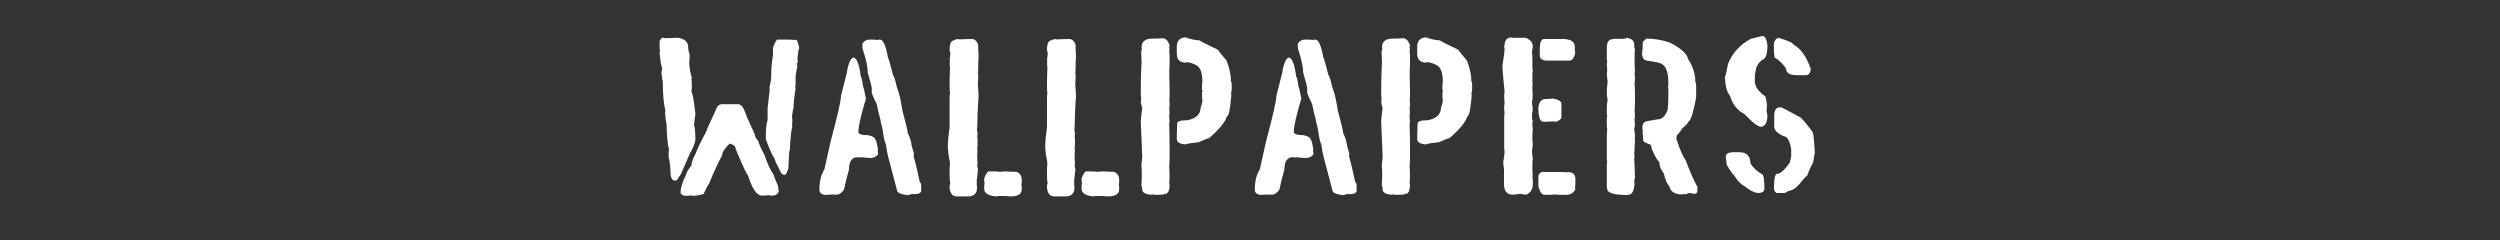
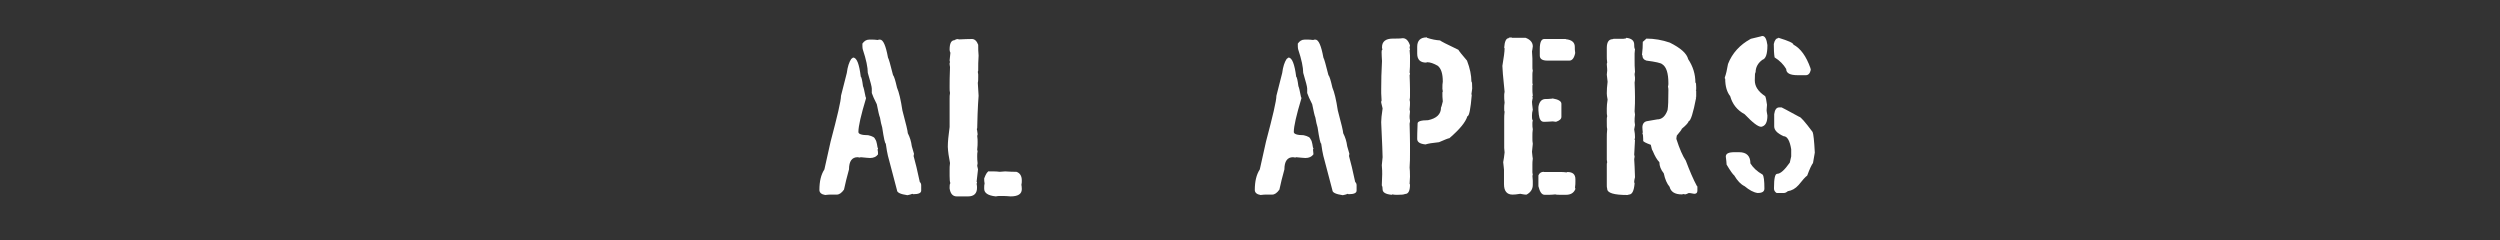
<svg xmlns="http://www.w3.org/2000/svg" id="a" viewBox="0 0 125 12">
  <rect x="0" y="0" width="125" height="12" fill="#333333" stroke="none" />
  <defs>
    <style>.d{fill:none;}.e{fill:#fff;}</style>
  </defs>
  <rect id="b" class="d" width="125" height="12" />
  <g id="c">
-     <path class="e" d="M33.14,1.89s.06,0,.09,.02c.25-.01,.44-.02,.58-.02h.11c.33,.06,.49,.22,.49,.47,0,.1,.02,.22,.07,.36v.13c0,.1,0,.19-.02,.27,.01,.29,.06,.55,.13,.76,0,.01,0,.04-.02,.07,.02,.1,.02,.18,.02,.25v.07c0,.08,0,.19-.02,.31,.06,.09,.13,.46,.2,1.12-.04,.31-.07,.5-.07,.58,.03,0,.06,.22,.07,.67,0,.16-.1,.42-.29,.76l-.45,1.03s-.08,.09-.18,.27l-.11,.02c-.15,0-.22-.17-.22-.52-.01-.25-.04-.47-.09-.65v-.02c0-.13,0-.26,.02-.4-.06-.11-.1-.55-.13-1.3-.02,0-.04-.18-.07-.54,.02-.03,.02-.05,.02-.07-.09-.34-.13-.83-.13-1.46-.02-.03-.04-.17-.07-.43,.01-.1,.03-.17,.04-.2-.06-.19-.1-.46-.13-.81,0-.01,0-.04,.02-.07-.02-.1-.02-.18-.02-.25v-.22c0-.07,.05-.15,.16-.22Zm2.89,3.32h.88c.16,0,.3,.21,.43,.63l.4,.88c0,.09,.06,.21,.18,.34,0,.07,.1,.31,.31,.7,.12,.39,.28,.73,.47,1.01,0,.06,.07,.23,.2,.52,0,.04,.02,.14,.04,.29-.06,.13-.16,.2-.31,.2-.07,0-.15,0-.22-.02-.09,.01-.2,.02-.31,.02-.26,0-.49-.34-.7-1.01-.05-.01-.25-.45-.61-1.3,0-.14-.1-.24-.31-.29-.25,.24-.38,.44-.38,.61-.12,.19-.35,.67-.67,1.44-.03,0-.11,.16-.25,.47-.23,.06-.38,.09-.45,.09-.04,0-.1,0-.18-.02-.08,.01-.17,.02-.27,.02-.11,0-.19-.04-.25-.13v-.04c0-.23,.09-.52,.27-.88,0-.08,.1-.24,.27-.47,.01-.17,.09-.37,.22-.61,.04-.14,.21-.5,.52-1.08,.02-.08,.17-.42,.45-1.01,.07-.22,.16-.34,.27-.34Zm2.83-3.23h.45c.12,0,.26,0,.43,.02l.04-.02c.07,0,.13,.14,.18,.43-.04,.09-.07,.27-.09,.54l.02,.13c-.03,.06-.04,.1-.04,.13l.02,.09c-.06,.28-.09,.46-.09,.54v.34c0,.05,0,.12-.02,.2l.02,.04s-.07,.33-.11,.99c-.01,0-.03,.13-.07,.4l.02,.22-.02,.22,.02,.04c-.06,.22-.1,.62-.13,1.21-.03,0-.05,.3-.07,.9-.06,.22-.12,.34-.18,.34h-.04c-.09,0-.19-.13-.29-.4-.05-.06-.12-.21-.2-.45-.07-.07-.21-.36-.4-.88-.02-.01-.02-.07-.02-.18,0-.36,.03-.64,.09-.83v-.58l.11-.96s-.02-.05-.02-.07c.06-.27,.09-.43,.09-.49v-.13c0-.31,.03-.65,.09-1.03v-.36c.1-.27,.18-.4,.22-.4Z" />
    <path class="e" d="M42.66,2.88c.18,0,.3,.32,.38,.96,.03,0,.07,.16,.11,.47,.02,.03,.07,.21,.13,.54,.01,0,.02,.02,.02,.07-.25,.83-.38,1.39-.38,1.68,0,.1,.16,.16,.49,.16,.22,.05,.34,.12,.34,.2,.04,0,.09,.15,.13,.43,.02,0,.02,0,.02,.02,0,.01,0,.04-.02,.07,.02,.08,.02,.15,.02,.2v.04c-.09,.12-.22,.18-.4,.18-.08,0-.24-.02-.47-.04-.01,0-.02,0-.02,.02l-.13-.02c-.28,0-.43,.2-.43,.61-.1,.37-.19,.71-.25,1.01-.12,.17-.24,.25-.36,.25h-.27c-.08,0-.19,0-.31,.02-.19-.03-.29-.12-.29-.25,0-.43,.08-.77,.25-1.03l.31-1.39c.34-1.28,.52-2.04,.52-2.29l.29-1.14c.04-.32,.12-.55,.22-.7l.09-.07Zm.81-.9h.11c.08,0,.19,0,.31,.02,.03-.02,.06-.02,.11-.02,.16,0,.29,.3,.4,.9,.04,.06,.12,.35,.25,.87,.06,.07,.12,.28,.2,.63,.1,.23,.19,.61,.27,1.14,.18,.67,.27,1.05,.27,1.14,.1,.19,.17,.41,.2,.65l.11,.38-.02,.11c.09,.31,.19,.74,.31,1.3,.04,.03,.07,.09,.07,.16v.27c0,.12-.13,.18-.4,.18l-.04-.02c-.07,.03-.15,.05-.25,.07-.34-.05-.52-.13-.52-.25l-.4-1.52s-.09-.27-.16-.81c-.04,0-.1-.27-.18-.81-.04-.13-.08-.29-.11-.49-.04-.09-.09-.32-.16-.67-.13-.25-.21-.44-.25-.56v-.22c0-.09-.07-.35-.2-.79,0-.27-.08-.66-.25-1.17-.02-.07-.02-.17-.02-.29,.09-.13,.2-.2,.34-.2Z" />
    <path class="e" d="M47.84,1.95l.13,.02c.23-.01,.44-.02,.63-.02,.13,0,.24,.1,.31,.29,0,.18,0,.36,.02,.54-.02,.25-.02,.5-.02,.74,0,.01,0,.04-.02,.07l.02,.13v.13c0,.12,0,.22-.02,.29l.04,.65s-.05,.54-.07,1.62l-.02,.04s.03,.1,.04,.25c0,.03,0,.06-.02,.09,.02,.13,.02,.23,.02,.31,0,.08,0,.21-.02,.38,0,.01,0,.04,.02,.07-.02,.1-.02,.18-.02,.25v.02c0,.09,0,.21,.02,.34l-.02,.13,.04,.18-.07,.61,.02,.04s0,.04-.02,.07c.02,.08,.02,.15,.02,.2,0,.28-.15,.43-.45,.43h-.56c-.2,0-.32-.13-.36-.4v-.04c0-.15,.02-.22,.04-.22-.03-.06-.04-.18-.04-.36v-.31c0-.09,0-.21,.02-.34-.06-.3-.1-.57-.11-.81,0-.24,.03-.56,.09-.99v-1.39c0-.12,0-.22,.02-.31-.02-.08-.02-.17-.02-.29,0-.22,0-.55,.02-1.01-.02-.08-.02-.15-.02-.2l.02-.04-.02-.09,.04-.38c-.03-.06-.04-.11-.04-.16,0-.31,.08-.47,.25-.47,0-.02,.03-.03,.09-.04Zm1.61,6.62h.09c.19,0,.34,0,.45,.02l.27-.02c.25,.02,.43,.02,.56,.02,.18,.06,.27,.21,.27,.43,0,.07,0,.15-.02,.22,.01,.06,.02,.12,.02,.2v.02c0,.24-.19,.36-.56,.36-.13-.01-.24-.02-.34-.02h-.2c-.05,0-.12,0-.2,.02-.39-.04-.58-.17-.58-.38v-.07c0-.05,0-.12,.02-.2-.02-.08-.02-.16-.02-.25,.09-.24,.17-.36,.25-.36Z" />
-     <path class="e" d="M52.71,1.95l.13,.02c.23-.01,.44-.02,.63-.02,.13,0,.24,.1,.31,.29,0,.18,0,.36,.02,.54-.02,.25-.02,.5-.02,.74,0,.01,0,.04-.02,.07l.02,.13v.13c0,.12,0,.22-.02,.29l.04,.65s-.05,.54-.07,1.62l-.02,.04s.03,.1,.04,.25c0,.03,0,.06-.02,.09,.02,.13,.02,.23,.02,.31,0,.08,0,.21-.02,.38,0,.01,0,.04,.02,.07-.02,.1-.02,.18-.02,.25v.02c0,.09,0,.21,.02,.34l-.02,.13,.04,.18-.07,.61,.02,.04s0,.04-.02,.07c.02,.08,.02,.15,.02,.2,0,.28-.15,.43-.45,.43h-.56c-.2,0-.32-.13-.36-.4v-.04c0-.15,.02-.22,.04-.22-.03-.06-.04-.18-.04-.36v-.31c0-.09,0-.21,.02-.34-.06-.3-.1-.57-.11-.81,0-.24,.03-.56,.09-.99v-1.39c0-.12,0-.22,.02-.31-.02-.08-.02-.17-.02-.29,0-.22,0-.55,.02-1.01-.02-.08-.02-.15-.02-.2l.02-.04-.02-.09,.04-.38c-.03-.06-.04-.11-.04-.16,0-.31,.08-.47,.25-.47,0-.02,.03-.03,.09-.04Zm1.61,6.62h.09c.19,0,.34,0,.45,.02l.27-.02c.25,.02,.43,.02,.56,.02,.18,.06,.27,.21,.27,.43,0,.07,0,.15-.02,.22,.01,.06,.02,.12,.02,.2v.02c0,.24-.19,.36-.56,.36-.13-.01-.24-.02-.34-.02h-.2c-.05,0-.12,0-.2,.02-.39-.04-.58-.17-.58-.38v-.07c0-.05,0-.12,.02-.2-.02-.08-.02-.16-.02-.25,.09-.24,.17-.36,.25-.36Z" />
-     <path class="e" d="M58.12,1.91c.16,0,.28,.12,.36,.36l-.02,.11,.02,.09s0,.04-.02,.04l.02,.27v.31c0,.15,0,.33-.02,.54l.02,.04s0,.06-.02,.09c.01,.28,.02,.51,.02,.7v.34c0,.05,0,.12-.02,.2,.01,.02,.02,.07,.02,.13,0,.07,0,.19-.02,.34l.02,.11-.02,.22c0,.07,0,.15,.02,.22,0,.04,0,.1-.02,.16,.01,.42,.02,.75,.02,1.01v.45c0,.24,0,.49-.02,.74,.01,.08,.02,.23,.02,.45-.01,.22-.02,.34-.02,.36l.02,.04c0,.31-.08,.47-.25,.47-.06,.03-.18,.04-.36,.04h-.07c-.05,0-.12,0-.2-.02l-.04,.02c-.3-.03-.45-.12-.45-.27,0-.08-.01-.15-.04-.2,.02-.29,.02-.47,.02-.56,0-.1,0-.25-.02-.45l.04-.4c0-.11-.02-.68-.07-1.73v-.04c0-.12,.02-.34,.07-.67-.04-.17-.07-.27-.07-.29,0-.06,0-.09,.02-.09-.01-.18-.02-.3-.02-.38v-.2c0-.42,.01-.89,.04-1.41-.01-.17-.02-.32-.02-.45,0-.07,.02-.11,.04-.11l-.02-.11v-.02c0-.28,.18-.43,.54-.43,.2,0,.37,0,.49-.02Zm1.21-.02c.24,.08,.46,.12,.65,.13,.04,.04,.35,.2,.92,.47,.03,.06,.17,.24,.43,.54,.15,.39,.22,.74,.22,1.05,.03,0,.04,.11,.04,.34,0,.04-.02,.14-.04,.29,0,.02,0,.02,.02,.02-.06,.72-.13,1.08-.22,1.08-.09,.3-.39,.66-.9,1.1-.05,0-.22,.07-.52,.2-.32,.03-.55,.07-.67,.11h-.02c-.27-.03-.4-.12-.4-.27v-.02c0-.07,0-.33,.02-.76,0-.1,.17-.16,.52-.16,.43-.09,.65-.3,.65-.63,.02,0,.04-.1,.09-.31-.02-.16-.02-.31-.02-.43,0-.01,0-.04,.02-.07l-.02-.13c0-.15,0-.27,.02-.36,0-.39-.08-.65-.25-.79-.21-.12-.39-.18-.54-.18l-.04,.02c-.3,0-.45-.15-.45-.45v-.34c0-.31,.16-.47,.47-.47h.02Z" />
    <path class="e" d="M64.43,2.88c.17,0,.3,.32,.38,.96,.03,0,.07,.16,.11,.47,.02,.03,.07,.21,.13,.54,.01,0,.02,.02,.02,.07-.25,.83-.38,1.39-.38,1.68,0,.1,.17,.16,.49,.16,.22,.05,.34,.12,.34,.2,.04,0,.09,.15,.13,.43,.01,0,.02,0,.02,.02,0,.01,0,.04-.02,.07,.01,.08,.02,.15,.02,.2v.04c-.09,.12-.22,.18-.4,.18-.08,0-.24-.02-.47-.04-.01,0-.02,0-.02,.02l-.13-.02c-.28,0-.43,.2-.43,.61-.1,.37-.19,.71-.25,1.01-.12,.17-.24,.25-.36,.25h-.27c-.08,0-.19,0-.31,.02-.19-.03-.29-.12-.29-.25,0-.43,.08-.77,.25-1.03l.31-1.39c.34-1.28,.52-2.04,.52-2.29l.29-1.14c.04-.32,.12-.55,.22-.7l.09-.07Zm.81-.9h.11c.08,0,.19,0,.31,.02,.03-.02,.06-.02,.11-.02,.16,0,.29,.3,.4,.9,.04,.06,.12,.35,.25,.87,.06,.07,.12,.28,.2,.63,.1,.23,.19,.61,.27,1.14,.18,.67,.27,1.05,.27,1.14,.1,.19,.17,.41,.2,.65l.11,.38-.02,.11c.09,.31,.19,.74,.31,1.3,.04,.03,.07,.09,.07,.16v.27c0,.12-.13,.18-.4,.18l-.04-.02c-.07,.03-.15,.05-.25,.07-.34-.05-.52-.13-.52-.25l-.4-1.52s-.09-.27-.16-.81c-.04,0-.1-.27-.18-.81-.04-.13-.08-.29-.11-.49-.04-.09-.09-.32-.16-.67-.13-.25-.21-.44-.25-.56v-.22c0-.09-.07-.35-.2-.79,0-.27-.08-.66-.25-1.17-.02-.07-.02-.17-.02-.29,.09-.13,.2-.2,.34-.2Z" />
    <path class="e" d="M70.14,1.91c.16,0,.28,.12,.36,.36l-.02,.11,.02,.09s0,.04-.02,.04l.02,.27v.31c0,.15,0,.33-.02,.54l.02,.04s0,.06-.02,.09c.01,.28,.02,.51,.02,.7v.34c0,.05,0,.12-.02,.2,.01,.02,.02,.07,.02,.13,0,.07,0,.19-.02,.34l.02,.11-.02,.22c0,.07,0,.15,.02,.22,0,.04,0,.1-.02,.16,.01,.42,.02,.75,.02,1.01v.45c0,.24,0,.49-.02,.74,.01,.08,.02,.23,.02,.45-.01,.22-.02,.34-.02,.36l.02,.04c0,.31-.08,.47-.25,.47-.06,.03-.18,.04-.36,.04h-.07c-.05,0-.12,0-.2-.02l-.04,.02c-.3-.03-.45-.12-.45-.27,0-.08-.01-.15-.04-.2,.01-.29,.02-.47,.02-.56,0-.1,0-.25-.02-.45l.04-.4c0-.11-.02-.68-.07-1.73v-.04c0-.12,.02-.34,.07-.67-.04-.17-.07-.27-.07-.29,0-.06,0-.09,.02-.09-.01-.18-.02-.3-.02-.38v-.2c0-.42,.01-.89,.04-1.41-.01-.17-.02-.32-.02-.45,0-.07,.01-.11,.04-.11l-.02-.11v-.02c0-.28,.18-.43,.54-.43,.2,0,.37,0,.49-.02Zm1.21-.02c.24,.08,.46,.12,.65,.13,.04,.04,.35,.2,.92,.47,.03,.06,.17,.24,.43,.54,.15,.39,.22,.74,.22,1.05,.03,0,.04,.11,.04,.34,0,.04-.02,.14-.04,.29,0,.02,0,.02,.02,.02-.06,.72-.13,1.08-.22,1.08-.09,.3-.39,.66-.9,1.1-.05,0-.22,.07-.52,.2-.32,.03-.55,.07-.67,.11h-.02c-.27-.03-.4-.12-.4-.27v-.02c0-.07,0-.33,.02-.76,0-.1,.17-.16,.52-.16,.43-.09,.65-.3,.65-.63,.01,0,.04-.1,.09-.31-.02-.16-.02-.31-.02-.43,0-.01,0-.04,.02-.07l-.02-.13c0-.15,0-.27,.02-.36,0-.39-.08-.65-.25-.79-.21-.12-.38-.18-.54-.18l-.04,.02c-.3,0-.45-.15-.45-.45v-.34c0-.31,.16-.47,.47-.47h.02Z" />
    <path class="e" d="M75.58,1.89h.7c.24,.09,.36,.24,.36,.43-.02,.14-.03,.22-.04,.25,.01,.15,.02,.27,.02,.36v.4c0,.08,0,.15,.02,.2-.02,.08-.02,.15-.02,.22v.38s0,.06,.02,.09c-.02,.03-.02,.06-.02,.09v.16c0,.08,0,.19,.02,.31-.02,.03-.02,.05-.02,.07l.02,.04s-.03,.09-.04,.2c0,.03,.01,.17,.04,.4-.03,.1-.04,.19-.04,.27v.09c0,.1,.02,.16,.04,.16-.02,.08-.02,.14-.02,.18,0,.1,0,.19,.02,.27-.02,.12-.02,.24-.02,.38v.04c0,.12,0,.22,.02,.31l-.04,.4c.02,.2,.03,.31,.04,.34-.02,.13-.02,.23-.02,.31v.38l.02,.13s0,.02-.02,.02l.02,.27v.2c0,.22-.11,.38-.31,.49h-.07s-.1-.01-.25-.04c-.17,.03-.29,.04-.38,.04-.28,0-.43-.17-.43-.52v-.72c0-.05-.02-.18-.04-.38,.03-.15,.05-.31,.07-.49l-.02-.22v-1.46c0-.09,0-.21,.02-.36-.02-.02-.02-.07-.02-.18,0-.07,0-.16,.02-.27-.02-.13-.02-.24-.02-.34,0-.05,0-.12,.02-.2-.08-.76-.11-1.18-.11-1.28v-.02c.07-.42,.11-.71,.11-.87l-.02-.04c.02-.31,.1-.47,.22-.47,0-.03,.05-.04,.16-.04Zm2.04,3.03c.3,.05,.45,.14,.45,.27v.65c0,.11-.09,.19-.27,.25l-.16-.02c-.26,.02-.41,.02-.45,.02-.14,0-.22-.12-.25-.36l-.02-.22v-.16c.04-.27,.17-.4,.36-.4,.07,0,.19,0,.34-.02Zm-.43,3.68h.83c.08,0,.19,0,.31,.02l.04-.02c.27,0,.4,.12,.4,.36v.11c0,.08,0,.19-.02,.31,.01,.03,.02,.05,.02,.07-.08,.2-.24,.29-.47,.29h-.25c-.12,0-.22,0-.29-.02-.09,.01-.2,.02-.31,.02h-.22c-.14,0-.24-.14-.31-.43v-.54c.05-.12,.14-.18,.27-.18Zm1.1-6.64c.3,.03,.45,.16,.45,.38,0,.08,0,.19,.02,.31-.05,.25-.15,.38-.29,.38h-1.1c-.25,0-.38-.08-.38-.25v-.34c0-.33,.08-.49,.22-.49h1.08Z" />
    <path class="e" d="M81.31,1.89c.27,.03,.4,.14,.4,.34,0,.15,.02,.22,.04,.22l-.02,.22v.36c0,.15,0,.34,.02,.56l-.02,.11s0,.07,.02,.18c0,.08,0,.16-.02,.25,.01,.24,.02,.48,.02,.72,0,.19,0,.43-.02,.72l.02,.16c-.02,.12-.02,.24-.02,.36l.02,.16-.04,.22c.03,.16,.04,.28,.04,.38,0,.01,0,.06-.02,.13,0,.02,0,.02,.02,.02l-.04,.74s.02,.06,.02,.09l-.02,.13c.01,.18,.03,.48,.04,.9-.03,.11-.04,.19-.04,.22,0,.03,0,.06,.02,.09-.03,.37-.12,.56-.29,.56-.03,.01-.05,.02-.07,.02-.67,0-1.01-.1-1.01-.31-.02-.06-.02-.12-.02-.18v-1.03s0-.09,.02-.11l-.02-.13v-1.05c0-.16,0-.32,.02-.49-.02-.06-.02-.19-.02-.4v-.04c0-.08,0-.15,.02-.2-.02-.08-.02-.15-.02-.22v-.18c0-.1,.01-.25,.04-.43-.03-.14-.04-.25-.04-.31,0-.16,.01-.36,.04-.58l-.04-.36,.02-.2s0-.13-.02-.31c0-.03,0-.06,.02-.09-.02-.13-.02-.23-.02-.31v-.43c0-.28,.1-.43,.29-.43,0-.01,.03-.02,.09-.02h.45l.13-.02Zm1.01,.04c.4,0,.79,.07,1.17,.2,.54,.27,.85,.54,.92,.83,.24,.36,.36,.75,.36,1.17,.03,0,.04,.07,.04,.22v.13s0,.02-.02,.02l.02,.04v.29s0,.02-.02,.02c0,.02,0,.02,.02,.02-.15,.79-.28,1.19-.38,1.19,0,.06-.11,.19-.34,.38,0,.03-.08,.14-.25,.34l-.02,.13v.04c.16,.5,.32,.86,.47,1.08,.2,.53,.38,.95,.56,1.28,.02,0,.02,0,.02,.02v.2c0,.11-.05,.16-.16,.16-.15-.03-.24-.04-.27-.04-.08,.04-.15,.07-.2,.07l-.04-.02-.11,.02c-.35,0-.55-.13-.61-.38-.13-.15-.23-.38-.29-.67-.15-.19-.22-.37-.22-.56-.12-.12-.23-.31-.34-.58-.02,0-.05-.1-.09-.29-.25-.09-.38-.16-.38-.2v-.09c0-.13-.01-.22-.04-.29l.02-.04c-.01-.1-.02-.18-.02-.25,0-.17,.08-.28,.22-.31l.52-.09c.24,0,.41-.16,.52-.47,.03-.18,.04-.5,.04-.99,0-.04,0-.1-.02-.18,.02-.06,.02-.11,.02-.16,0-.51-.1-.83-.31-.96-.06-.06-.33-.12-.79-.18-.13-.04-.2-.13-.2-.27-.01,0-.02,0-.02-.02,.03-.23,.04-.44,.04-.65,0,0,.07-.05,.18-.16Z" />
    <path class="e" d="M88.08,1.8h.04c.13,0,.21,.15,.25,.45v.02c0,.43-.08,.67-.25,.72-.22,.16-.34,.37-.34,.63-.03,0-.04,.13-.04,.4,0,.3,.17,.56,.52,.79,.03,.06,.06,.2,.09,.43l-.02,.27s.01,.13,.04,.27c0,.34-.1,.52-.31,.56-.16,0-.43-.21-.83-.63-.37-.2-.61-.5-.72-.9-.16-.2-.25-.49-.25-.87-.02,0-.02-.02-.02-.07,.06-.15,.11-.38,.16-.67,.21-.54,.59-.96,1.14-1.26l.54-.13Zm-1.37,5.81h.25c.37,0,.56,.19,.56,.56,.13,.21,.33,.4,.61,.56,.06,.07,.09,.3,.09,.7,0,.15-.11,.22-.34,.22-.21-.03-.42-.15-.65-.34-.19-.09-.36-.27-.52-.54-.06-.04-.19-.22-.38-.54,0-.09-.02-.22-.04-.4,0-.15,.14-.22,.43-.22Zm2.2-5.72h.02c.49,.15,.74,.26,.74,.34,.36,.19,.64,.58,.85,1.17l.02,.09c-.04,.18-.12,.27-.25,.27h-.4c-.39,0-.58-.1-.58-.31-.13-.22-.32-.42-.58-.58-.03-.18-.04-.41-.04-.67,.04-.19,.12-.29,.22-.29Zm.04,3.48h.13s.32,.16,.88,.47c.07,0,.29,.25,.67,.76,.04,.09,.08,.43,.11,1.03l-.09,.52c-.07,.09-.17,.3-.29,.63-.09,.06-.23,.22-.43,.47-.16,.18-.34,.28-.54,.31-.07,.06-.13,.09-.2,.09h-.36c-.09-.06-.13-.13-.13-.22v-.04c0-.46,.05-.7,.16-.7,.16,0,.37-.19,.63-.56,.04-.19,.07-.3,.07-.31v-.36c-.07-.43-.2-.65-.38-.65-.31-.14-.47-.3-.47-.49v-.61c.03-.22,.11-.34,.25-.34Z" />
  </g>
</svg>